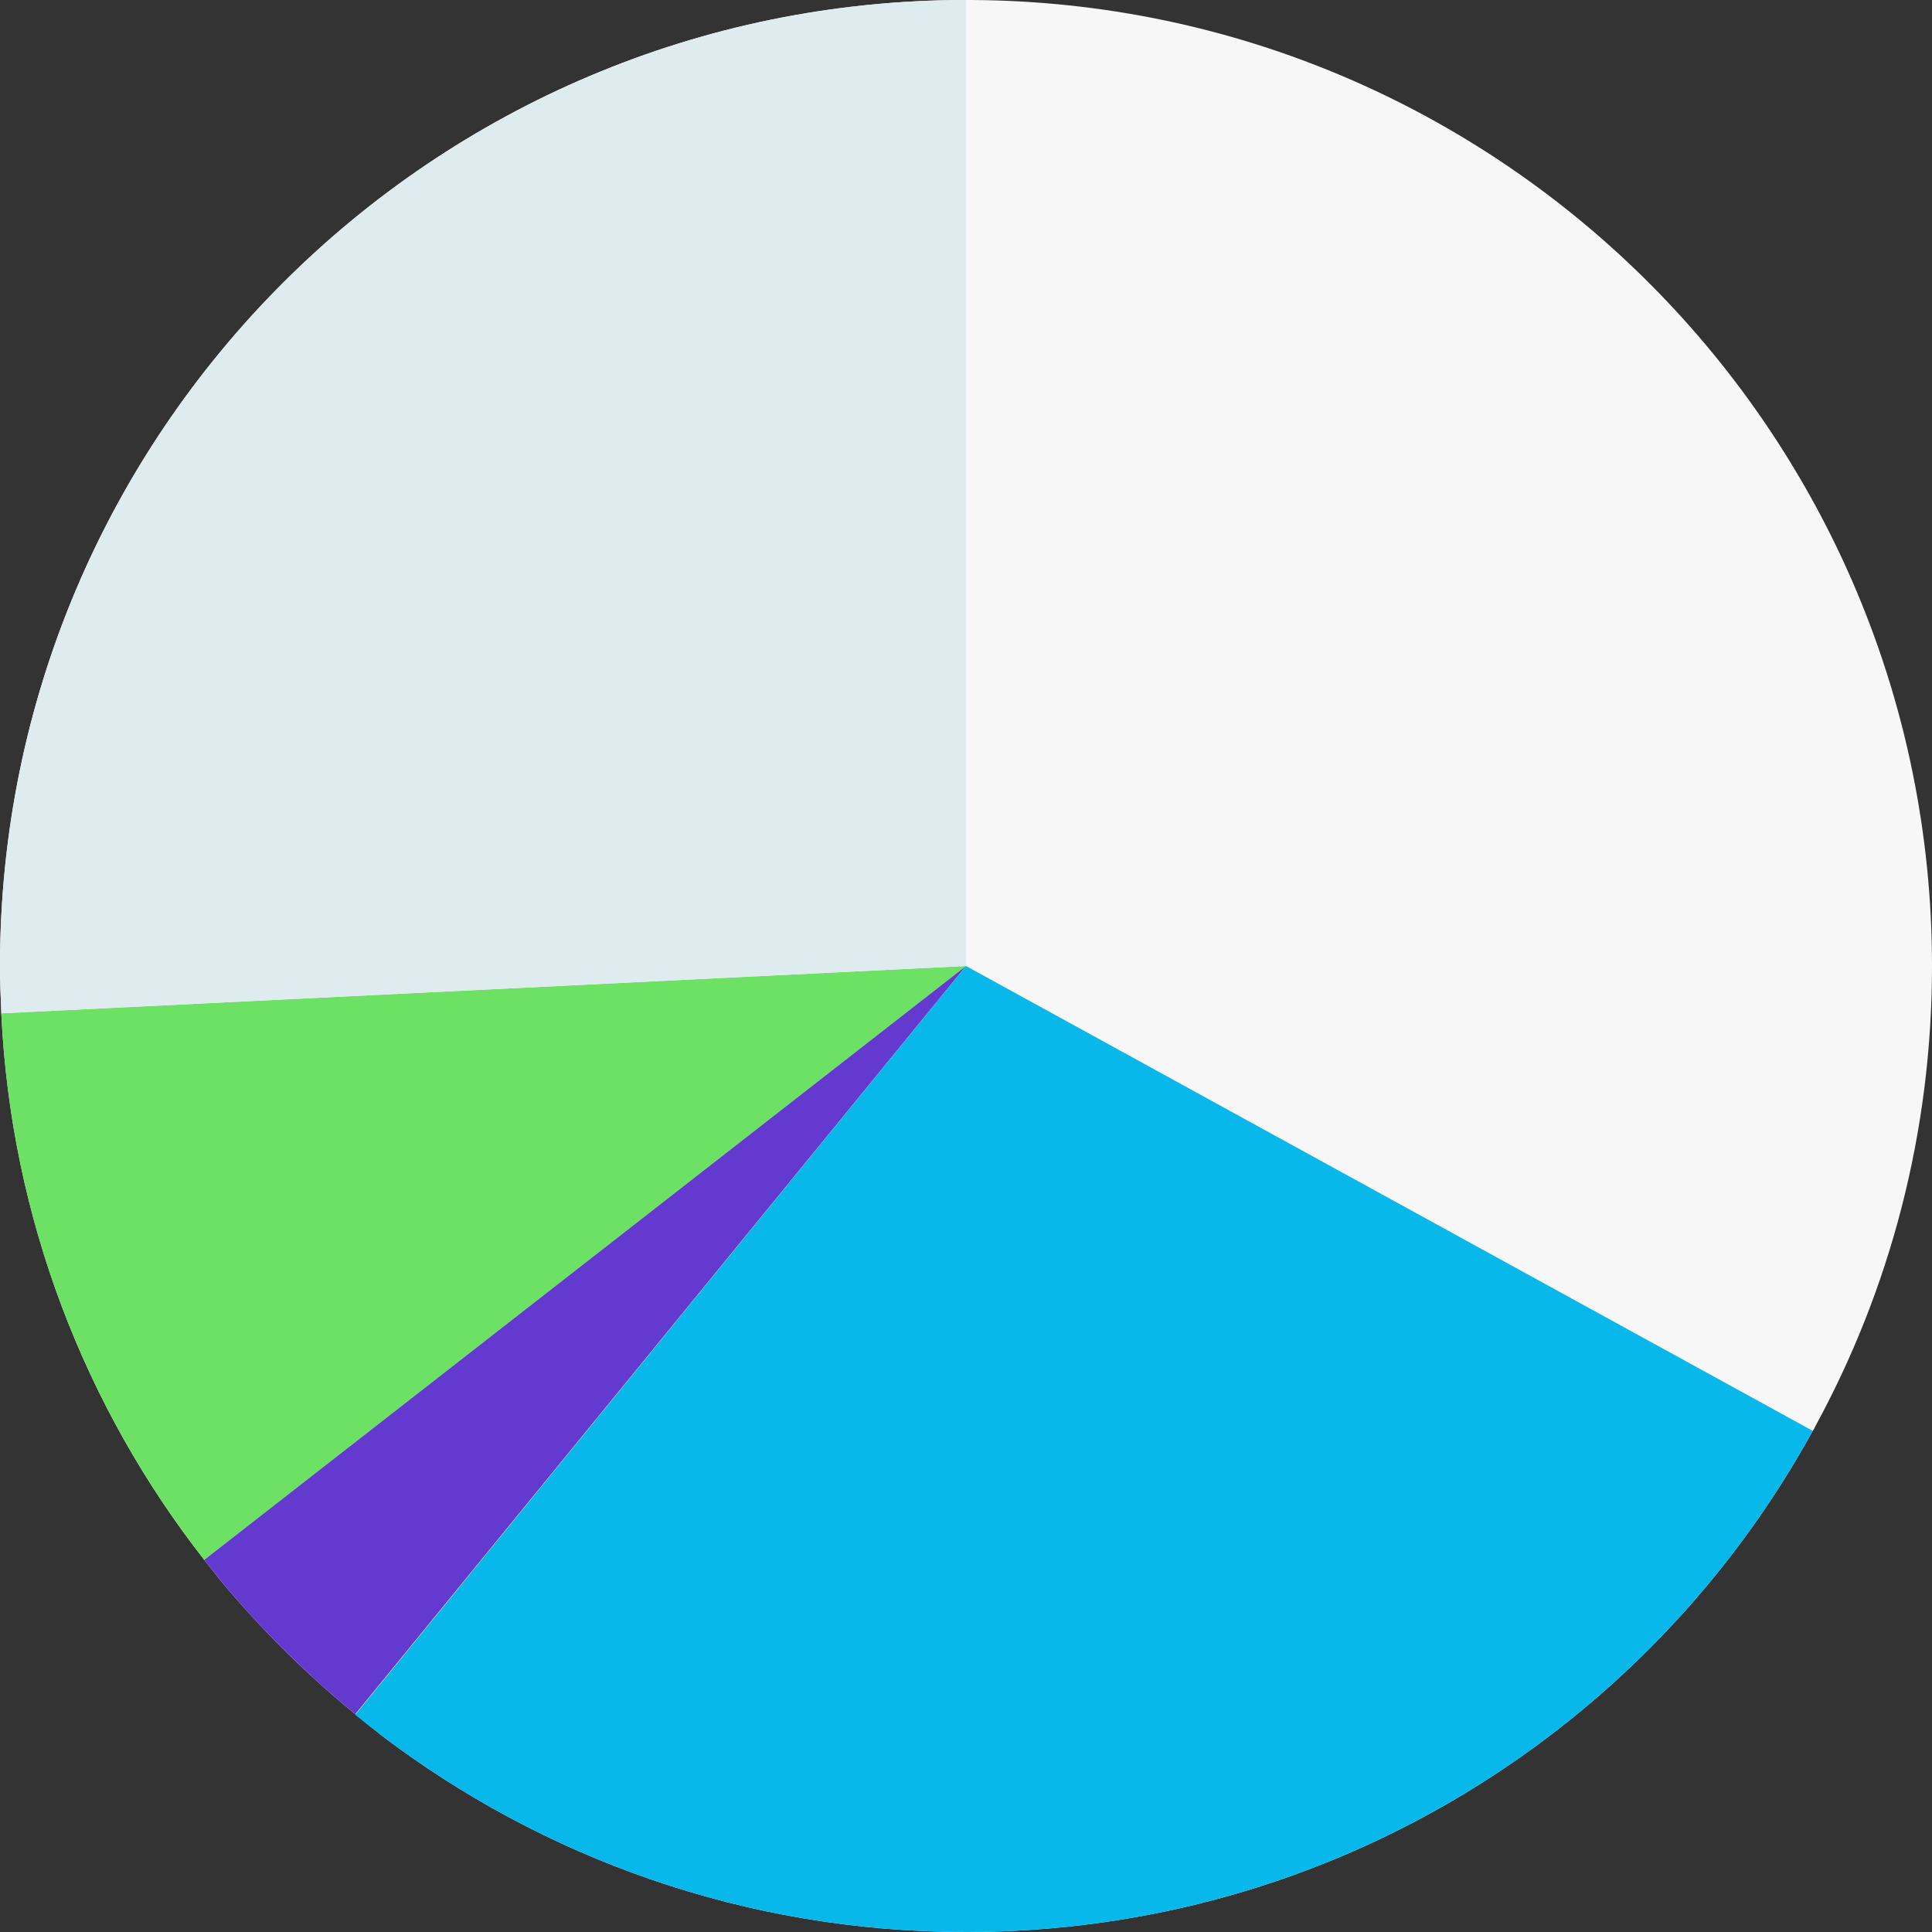
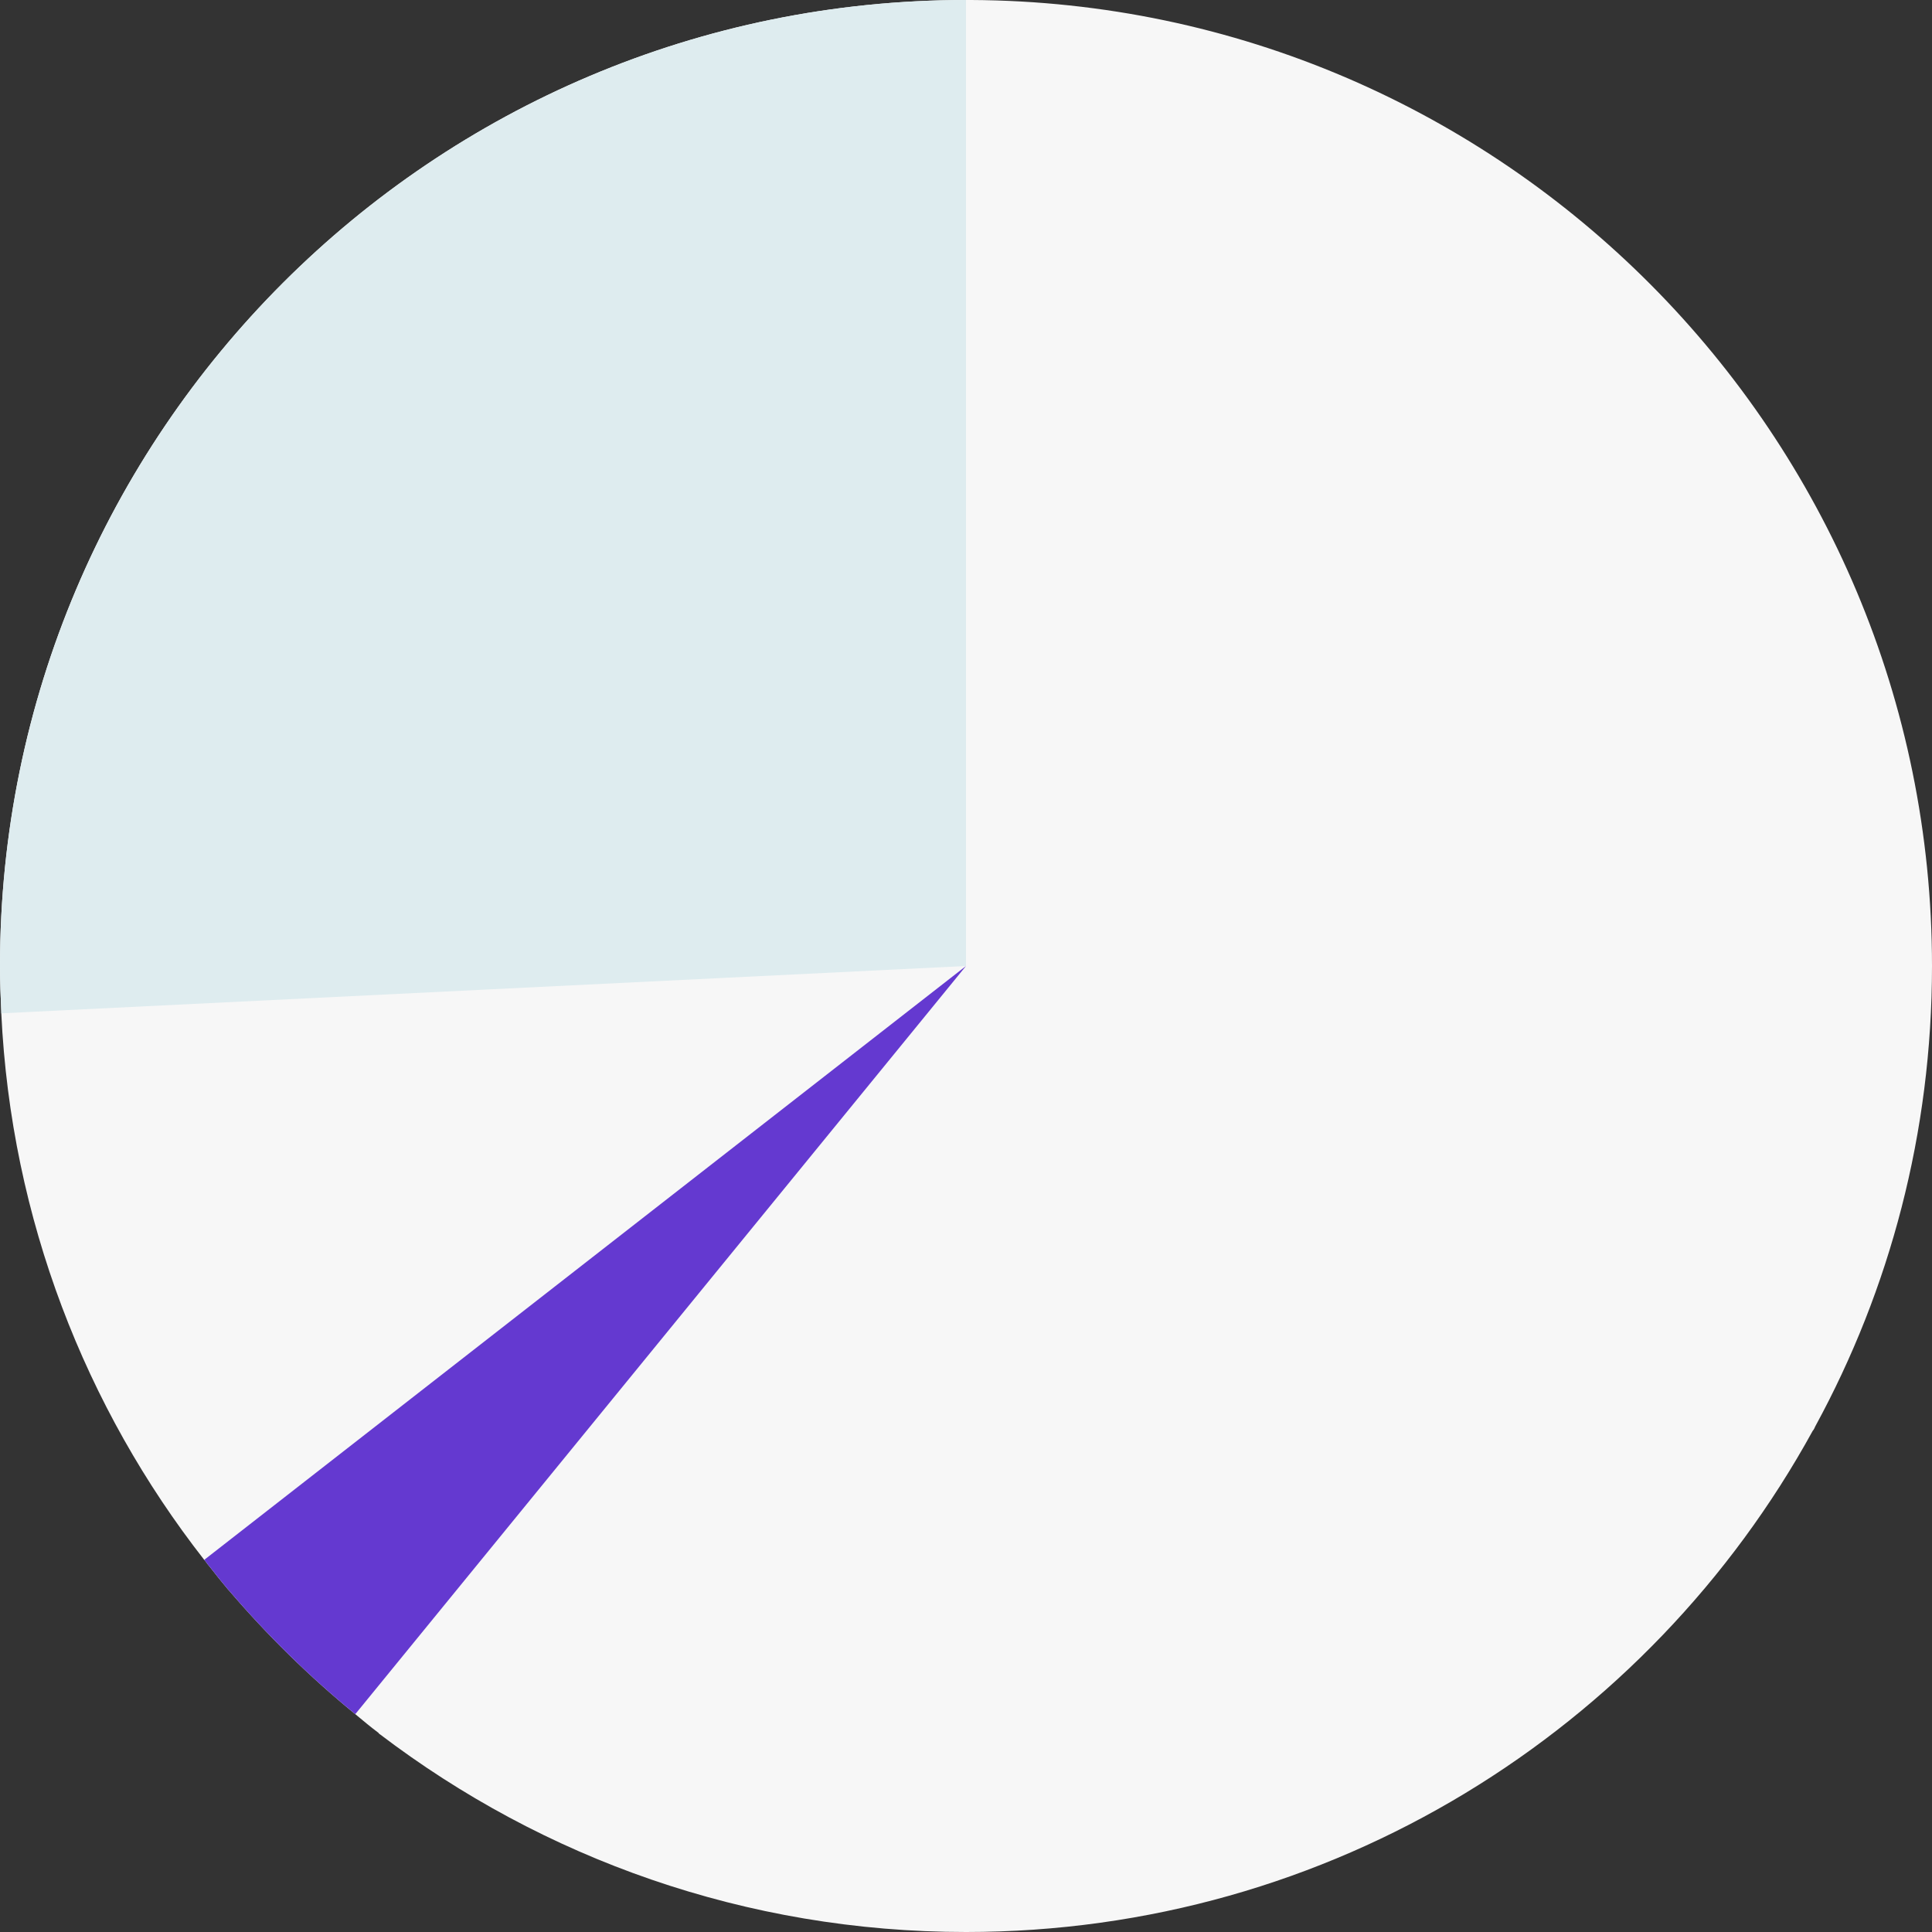
<svg xmlns="http://www.w3.org/2000/svg" id="Layer_1" x="0px" y="0px" viewBox="0 0 298 298" style="enable-background:new 0 0 298 298;" xml:space="preserve">
  <rect x="0" y="0" width="298" height="298" fill="#333333" stroke="none" />
  <style type="text/css"> .st0{fill:#F7F7F7;} .st1{fill:#6DE163;} .st2{fill:#6439D0;} .st3{fill:#08B8EA;} .st4{fill:#DEECEF;} </style>
  <g>
    <path class="st0" d="M298,149c0,25.7-6.5,49.9-18,71c-0.1,0.2-0.2,0.5-0.4,0.7C254.3,266.8,205.3,298,149,298 c-34,0-65.3-11.4-90.4-30.5c-0.1-0.1-0.2-0.1-0.2-0.2l0,0c-1.2-0.9-2.4-1.9-3.6-2.9c-7.1-5.8-13.6-12.2-19.5-19.1 c0,0-0.1-0.1-0.1-0.1c-1-1.2-1.9-2.3-2.9-3.6c-0.3-0.3-0.5-0.7-0.8-1C13.2,217.2,1.7,188,0.2,156.3v-0.2C0.1,153.8,0,151.4,0,149 C0,66.7,66.7,0,149,0h0.8C231.7,0.4,298,67,298,149z" />
-     <path class="st1" d="M149,149L31.5,240.6C13.2,217.2,1.7,188,0.2,156.3L149,149z" />
    <path class="st2" d="M149,149L54.8,264.4c-7.1-5.8-13.6-12.2-19.5-19.1c0,0-0.1-0.1-0.1-0.1c-1-1.2-1.9-2.3-2.9-3.6 c-0.3-0.3-0.5-0.7-0.8-1L149,149z" />
-     <path class="st3" d="M279.6,220.7C254.3,266.8,205.3,298,149,298c-34,0-65.3-11.4-90.4-30.5c-0.1-0.1-0.2-0.1-0.2-0.2l0,0 c-0.5-0.4-1.1-0.8-1.6-1.2c-0.3-0.3-0.7-0.5-1-0.8c-0.3-0.3-0.7-0.5-1-0.8L149,149L279.6,220.7z" />
    <path class="st4" d="M149,0v149L0.2,156.3v-0.2C0.1,153.8,0,151.4,0,149C0,66.7,66.7,0,149,0z" />
  </g>
</svg>